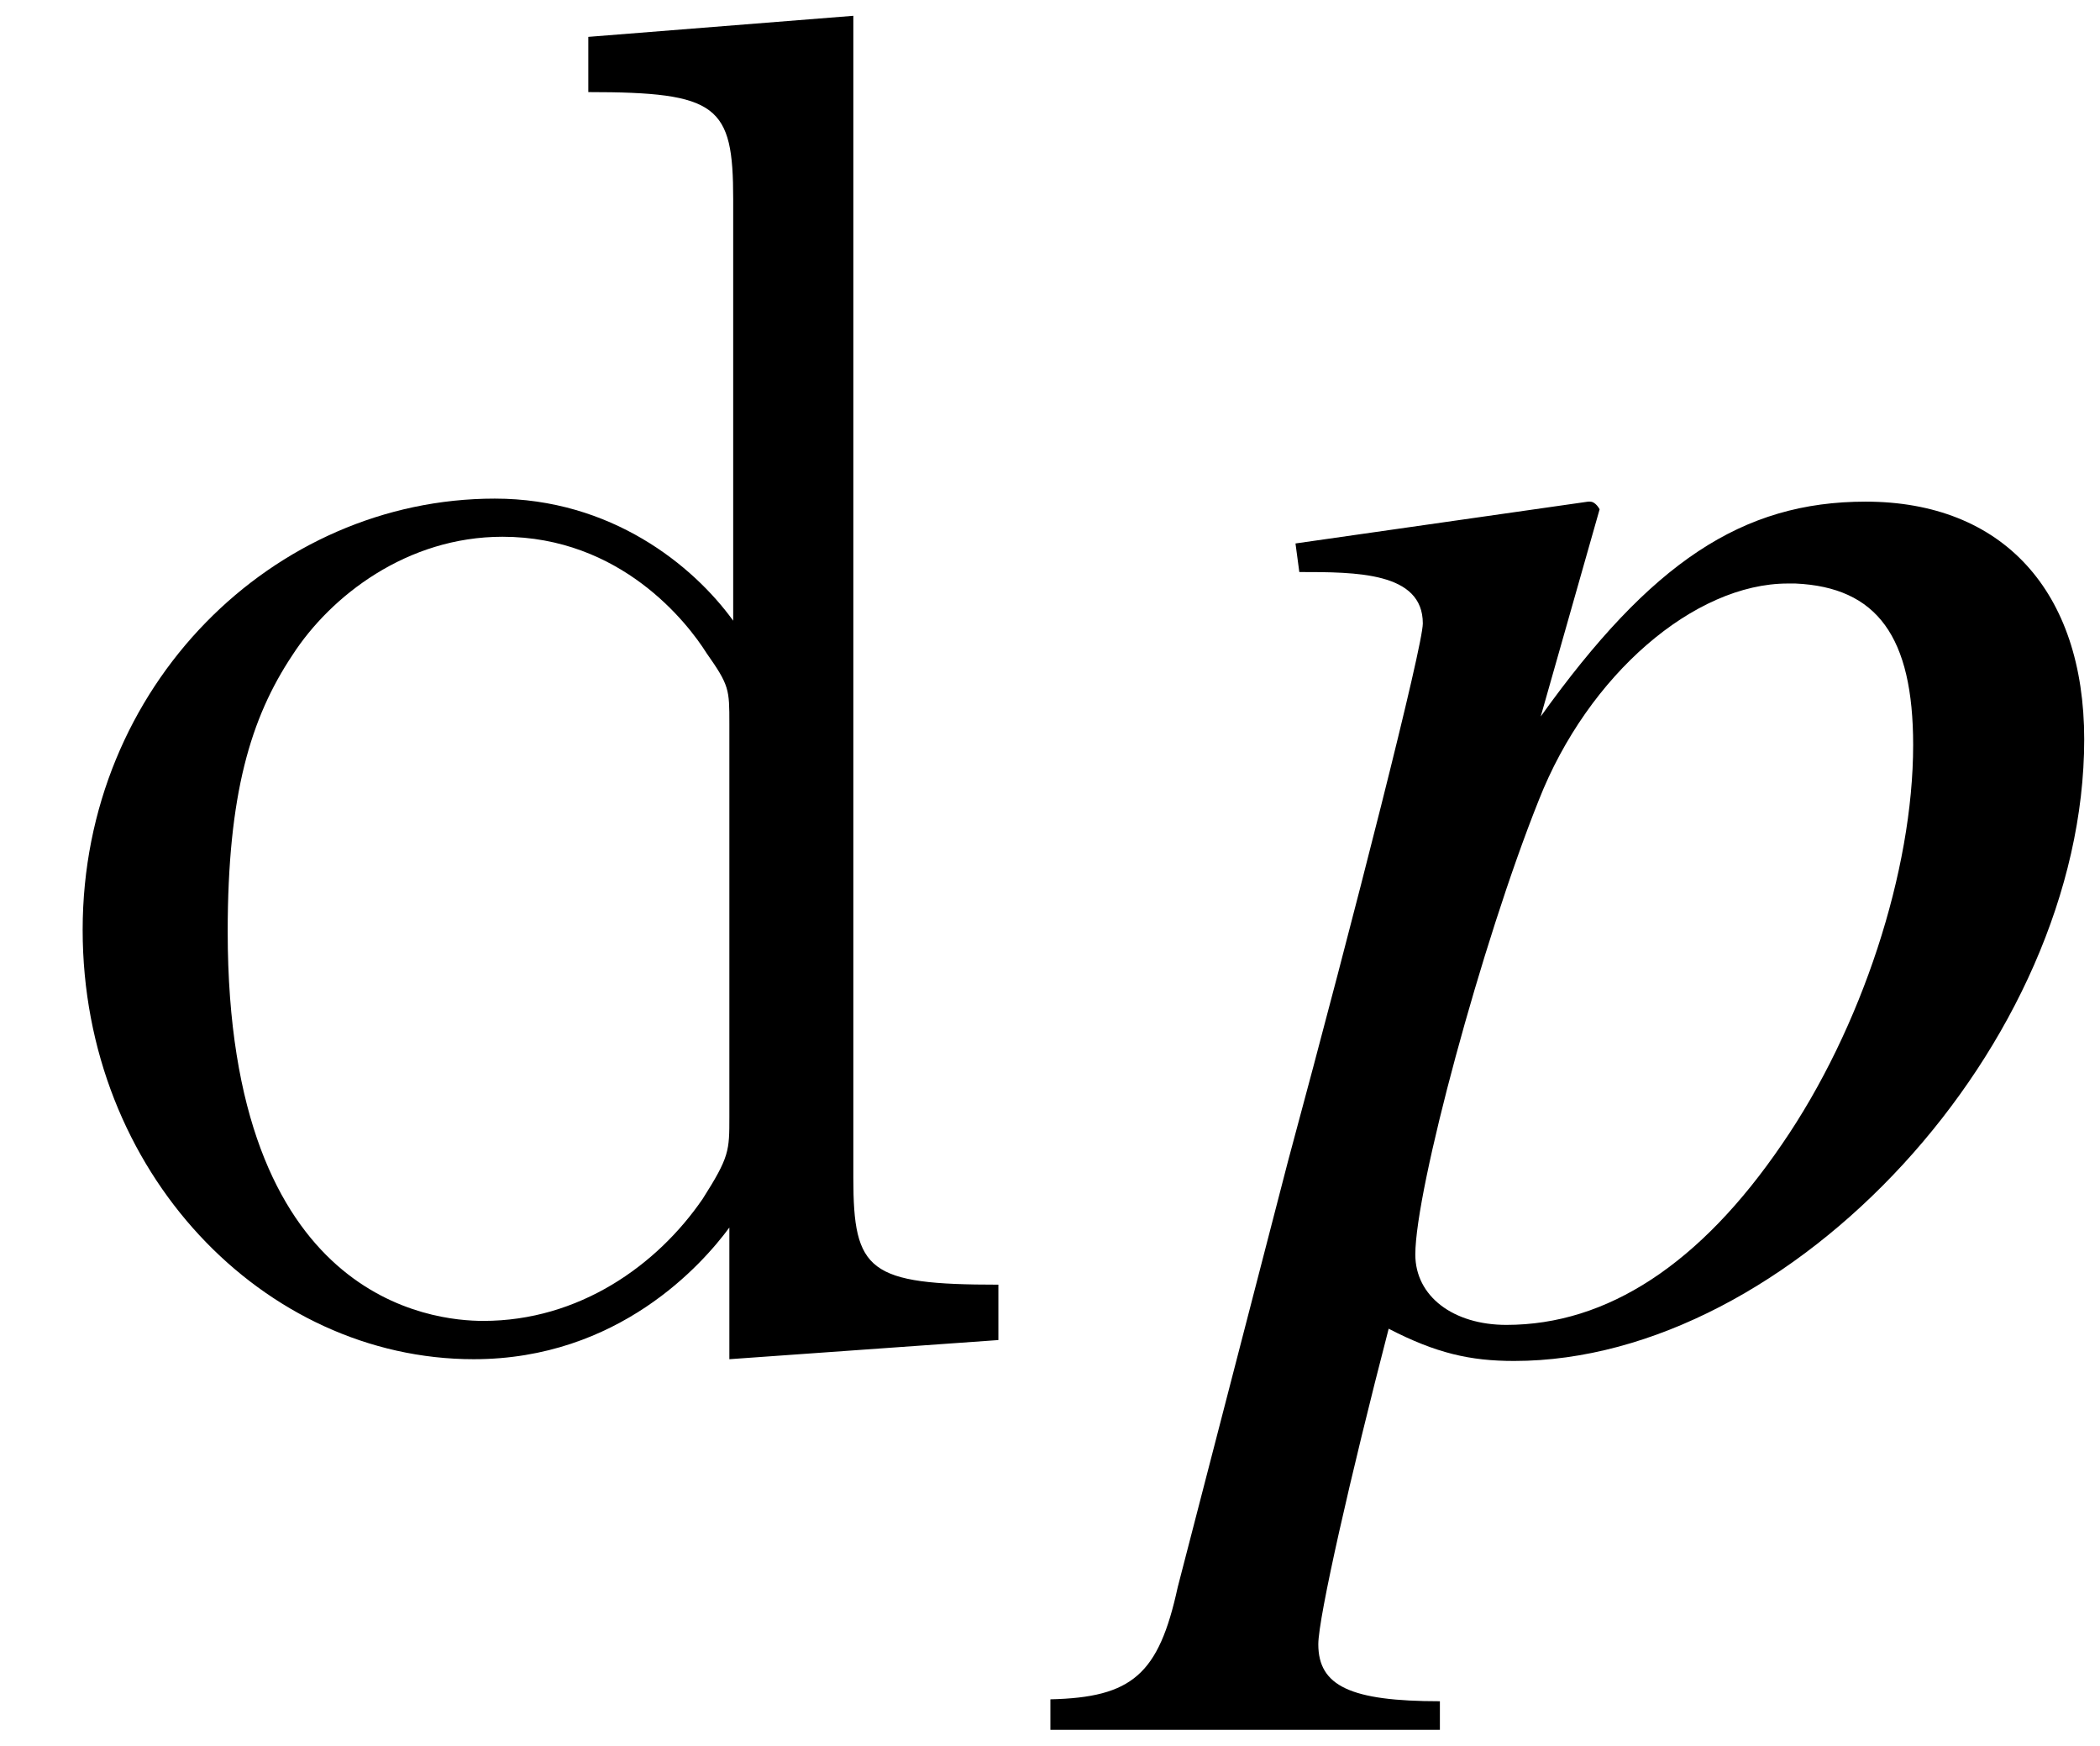
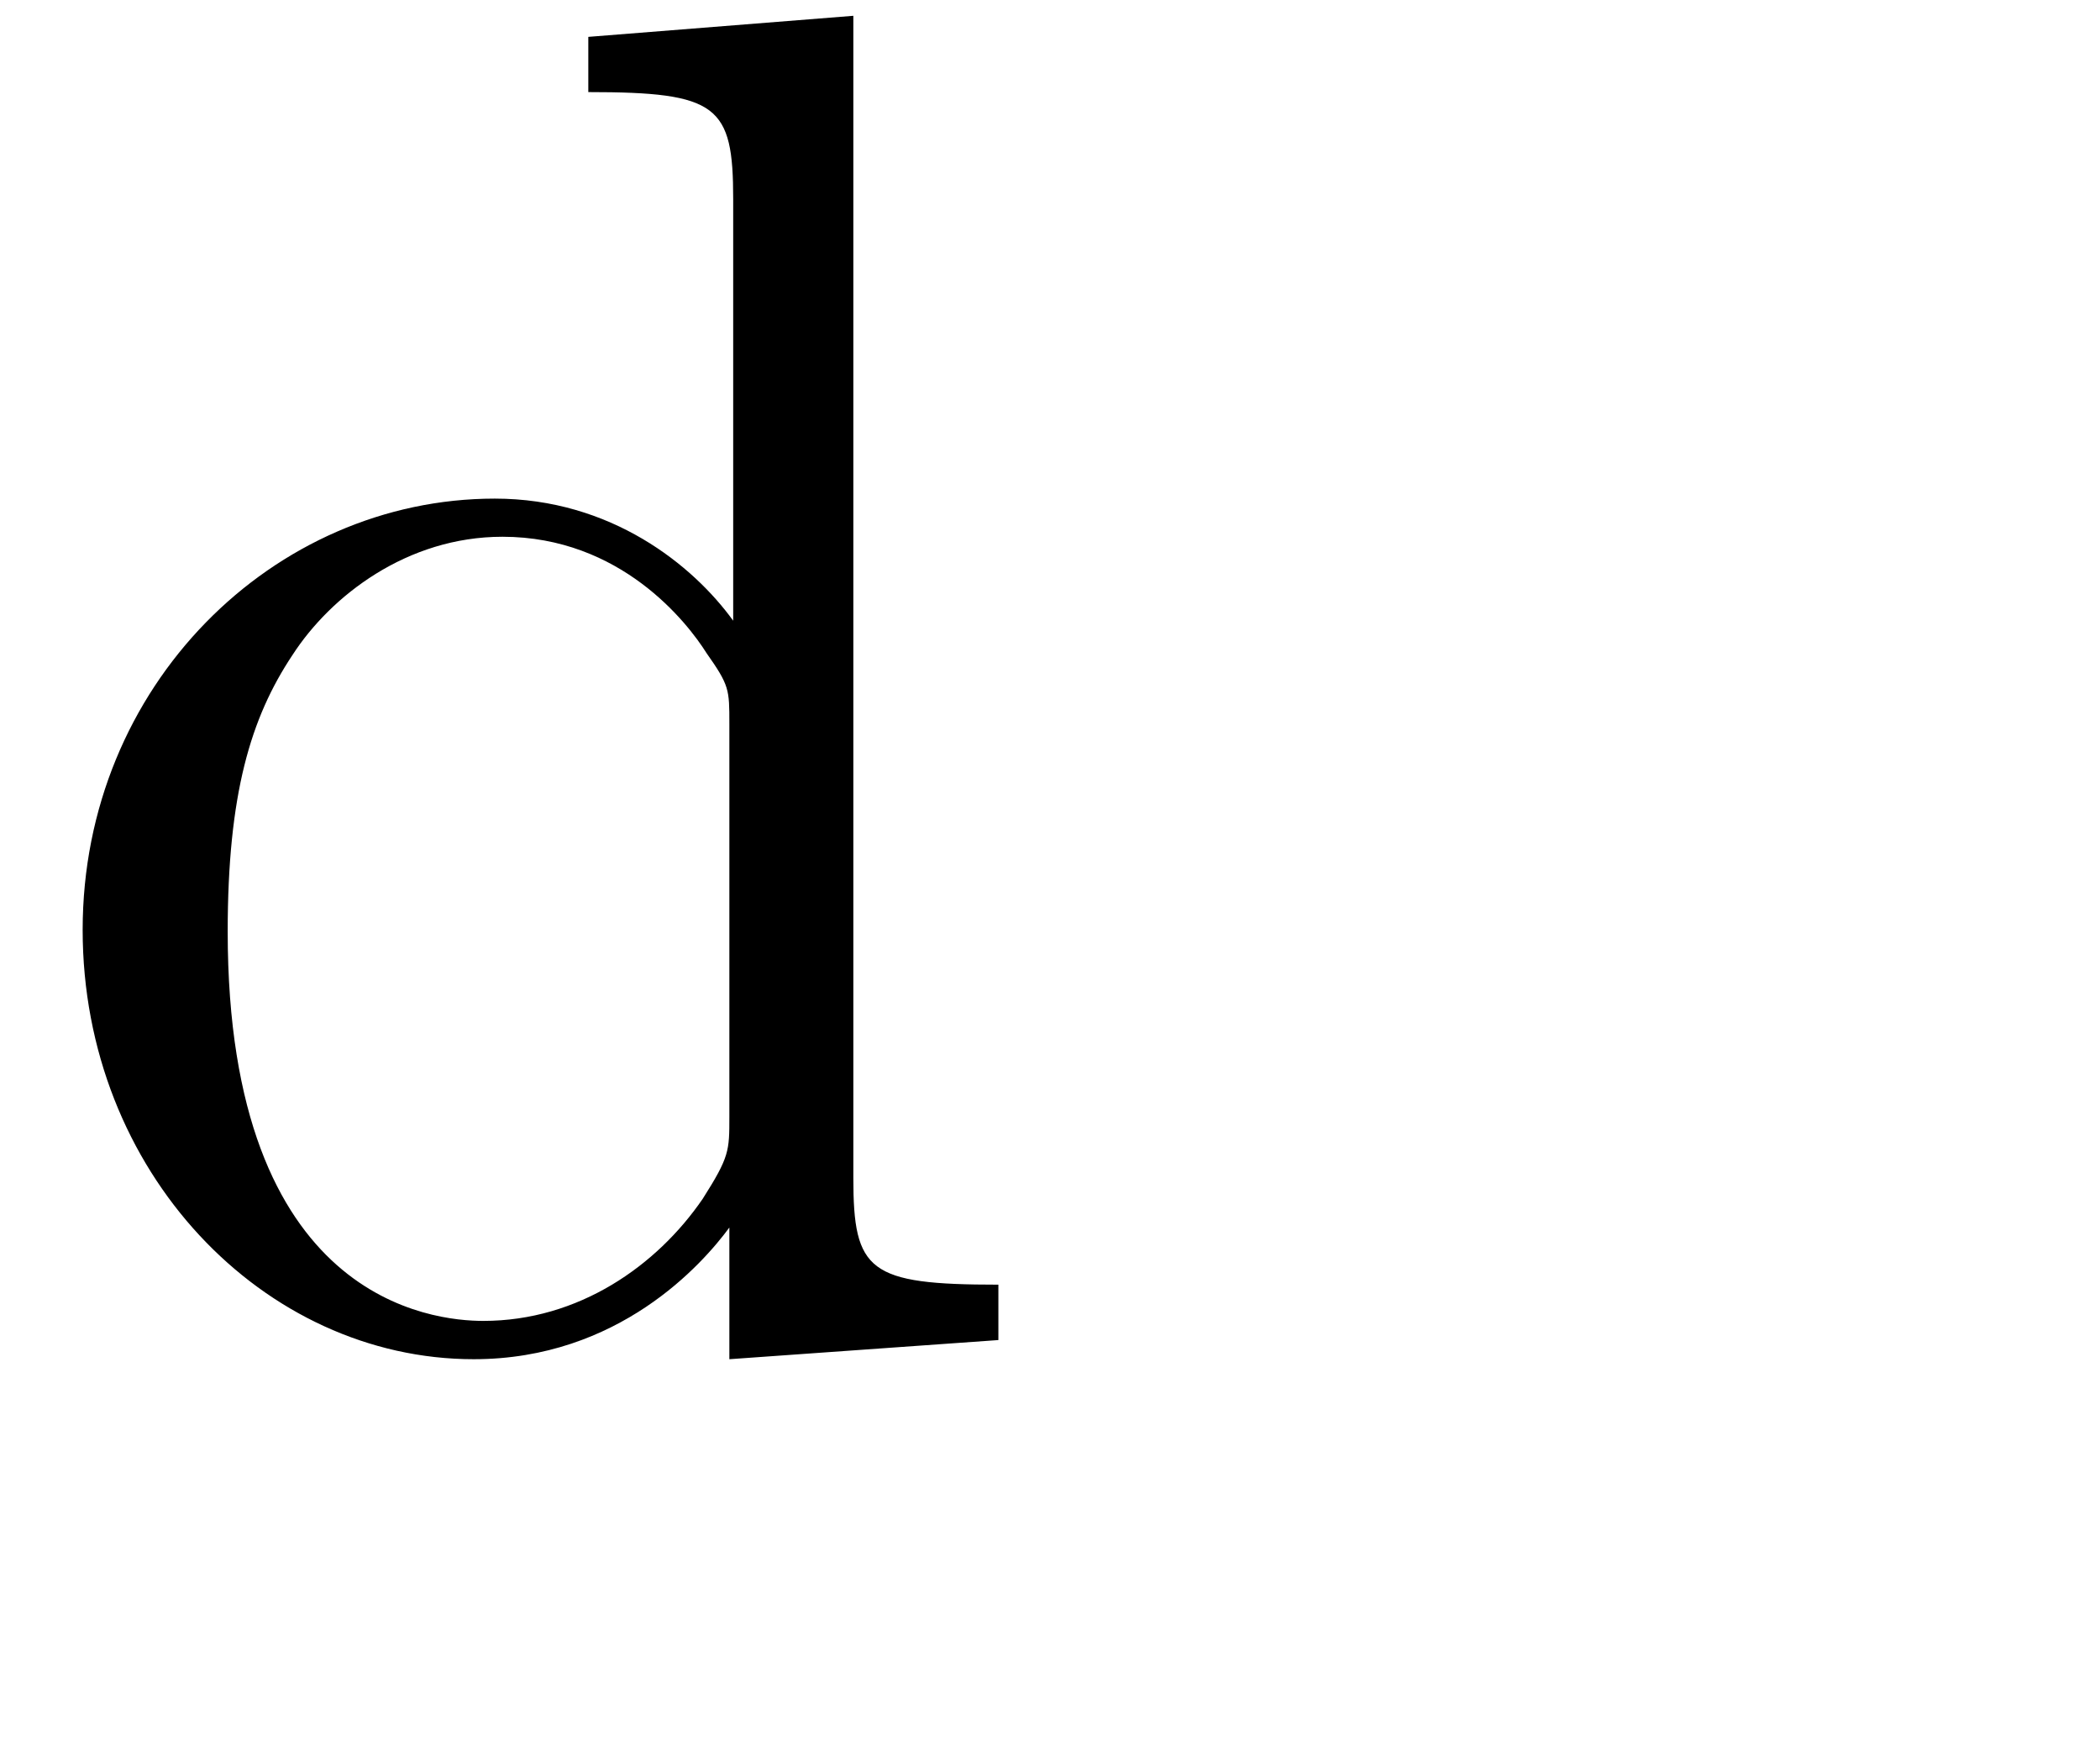
<svg xmlns="http://www.w3.org/2000/svg" xmlns:xlink="http://www.w3.org/1999/xlink" version="1.1" width="13.161pt" height="10.938pt" viewBox="53.247 60.676 13.161 10.938">
  <defs>
    <path id="g3-100" d="M3.587-8.165V-7.819C4.4-7.819 4.495-7.735 4.495-7.149V-4.507C4.244-4.854 3.73-5.272 3.001-5.272C1.614-5.272 .418-4.101 .418-2.57C.418-1.052 1.554 .12 2.869 .12C3.778 .12 4.304-.478 4.471-.705V.12L6.157 0V-.347C5.344-.347 5.248-.43 5.248-1.016V-8.297L3.587-8.165ZM4.471-1.399C4.471-1.184 4.471-1.148 4.304-.885C4.017-.466 3.527-.12 2.929-.12C2.618-.12 1.327-.239 1.327-2.558C1.327-3.419 1.47-3.897 1.733-4.292C1.973-4.663 2.451-5.033 3.049-5.033C3.79-5.033 4.208-4.495 4.328-4.304C4.471-4.101 4.471-4.077 4.471-3.862V-1.399Z" />
-     <path id="g1-63" d="M5.586-3.764C5.586-4.693 5.074-5.253 4.216-5.253C3.442-5.253 2.87-4.871 2.18-3.907L2.549-5.205C2.549-5.205 2.525-5.253 2.489-5.253H2.477L.643-4.991L.667-4.812C1.024-4.812 1.441-4.812 1.441-4.49C1.441-4.347 1.024-2.704 .596-1.12L-.095 1.548C-.214 2.096-.381 2.239-.893 2.251V2.442H1.548V2.263C.989 2.263 .786 2.168 .786 1.906C.786 1.739 .989 .846 1.227-.071C1.525 .083 1.739 .131 2.013 .131C3.752 .131 5.586-1.858 5.586-3.764ZM4.514-3.728C4.514-2.942 4.192-1.953 3.692-1.227C3.18-.476 2.596-.095 1.965-.095C1.632-.095 1.394-.274 1.394-.536C1.394-.941 1.81-2.489 2.168-3.383C2.477-4.169 3.144-4.74 3.728-4.74C3.74-4.74 3.764-4.74 3.776-4.74C4.288-4.717 4.514-4.407 4.514-3.728Z" />
  </defs>
  <g id="page1">
    <use x="53.347" y="69.072" xlink:href="#g3-100" />
    <use x="60.723" y="69.072" xlink:href="#g1-63" />
  </g>
</svg>